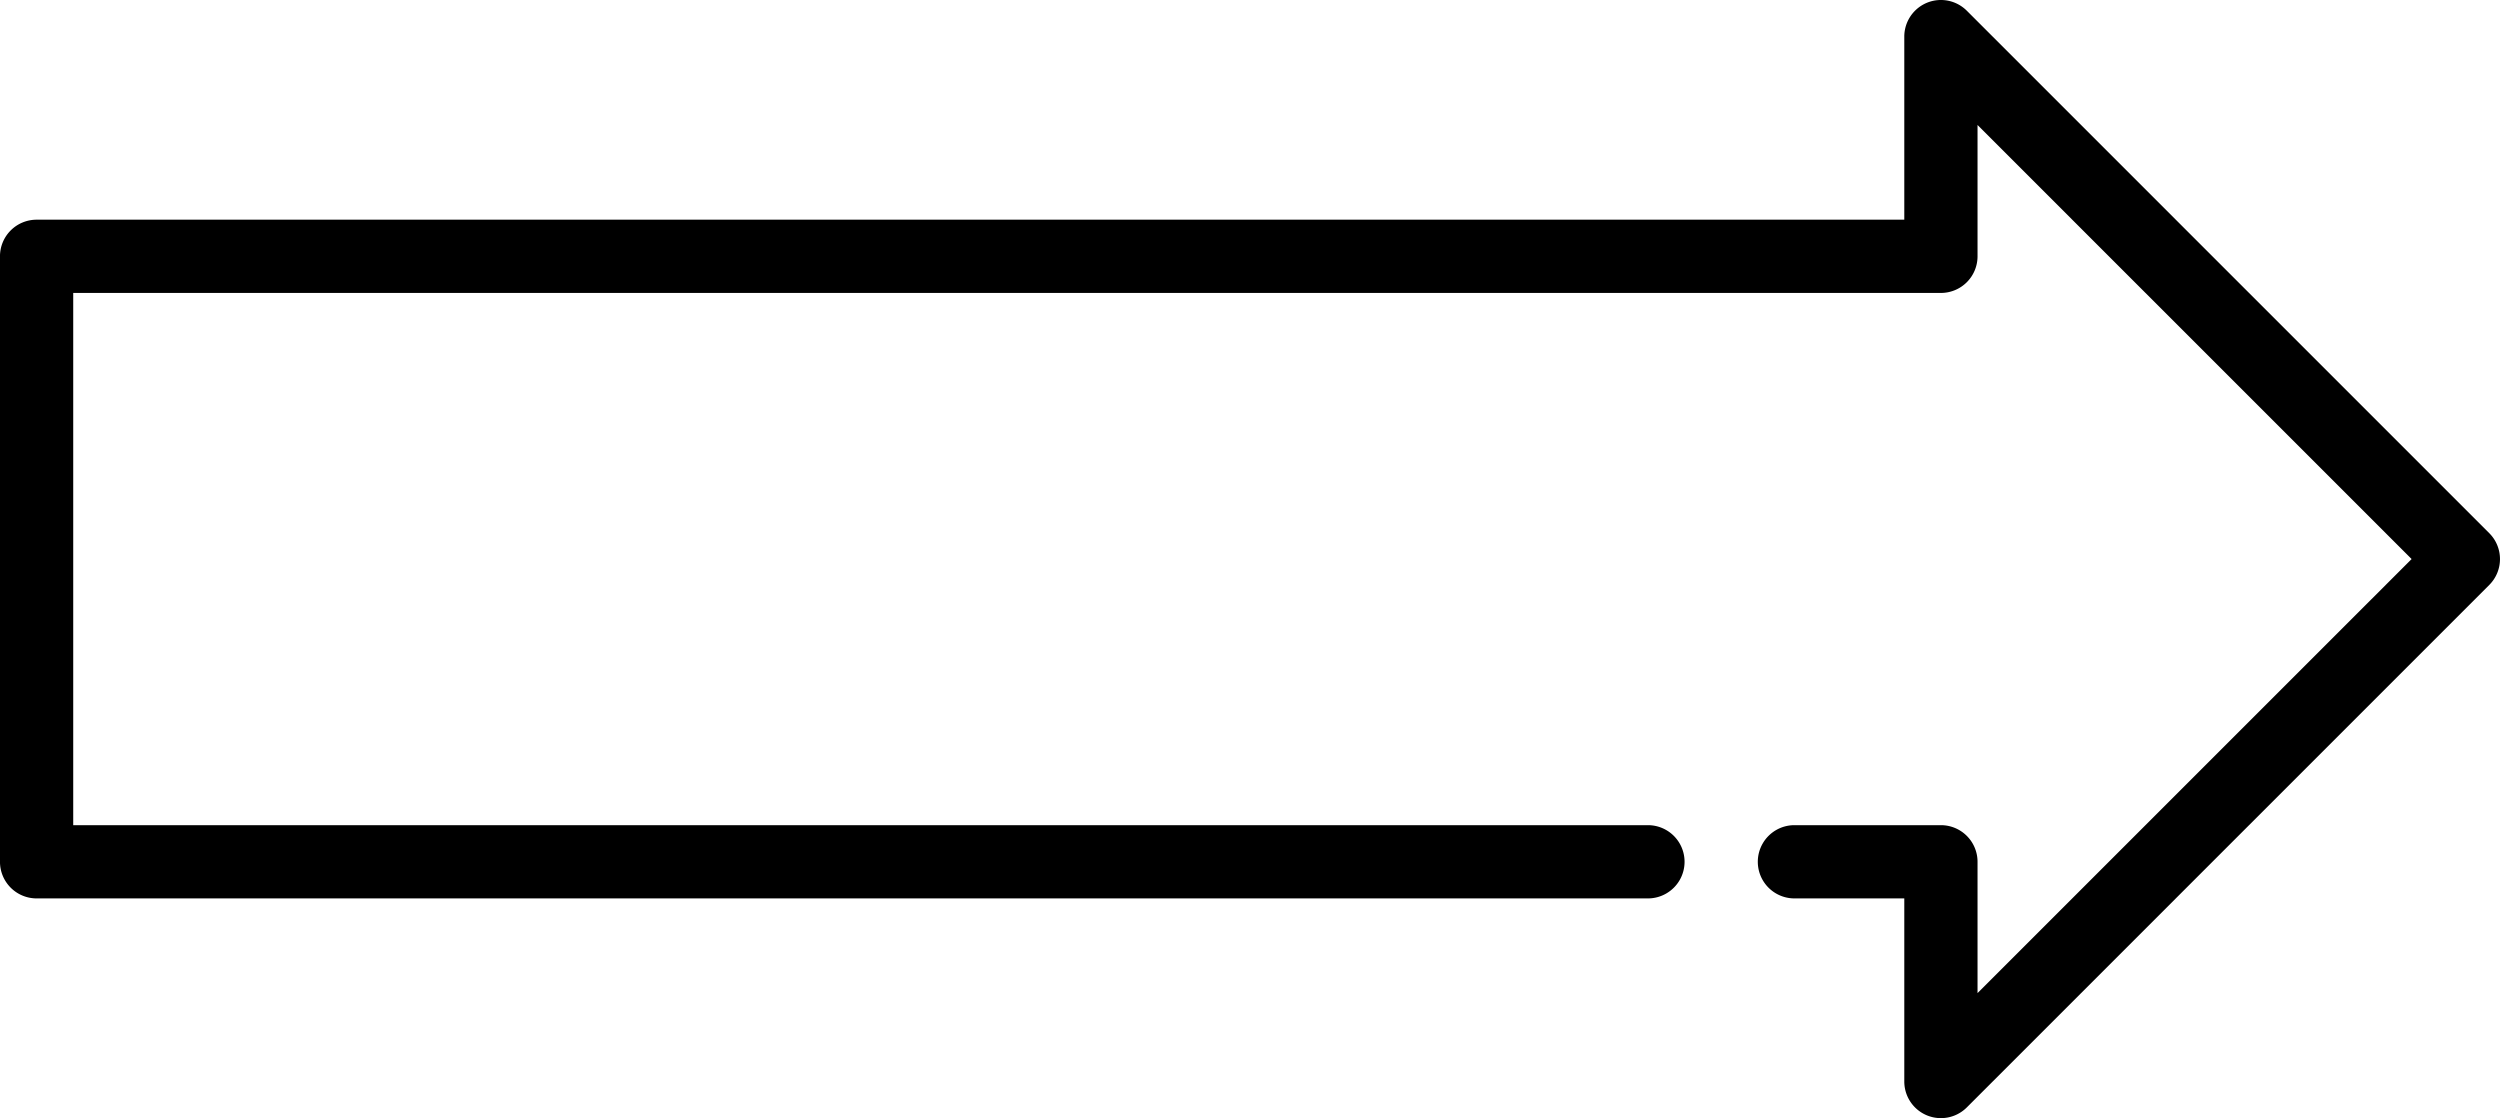
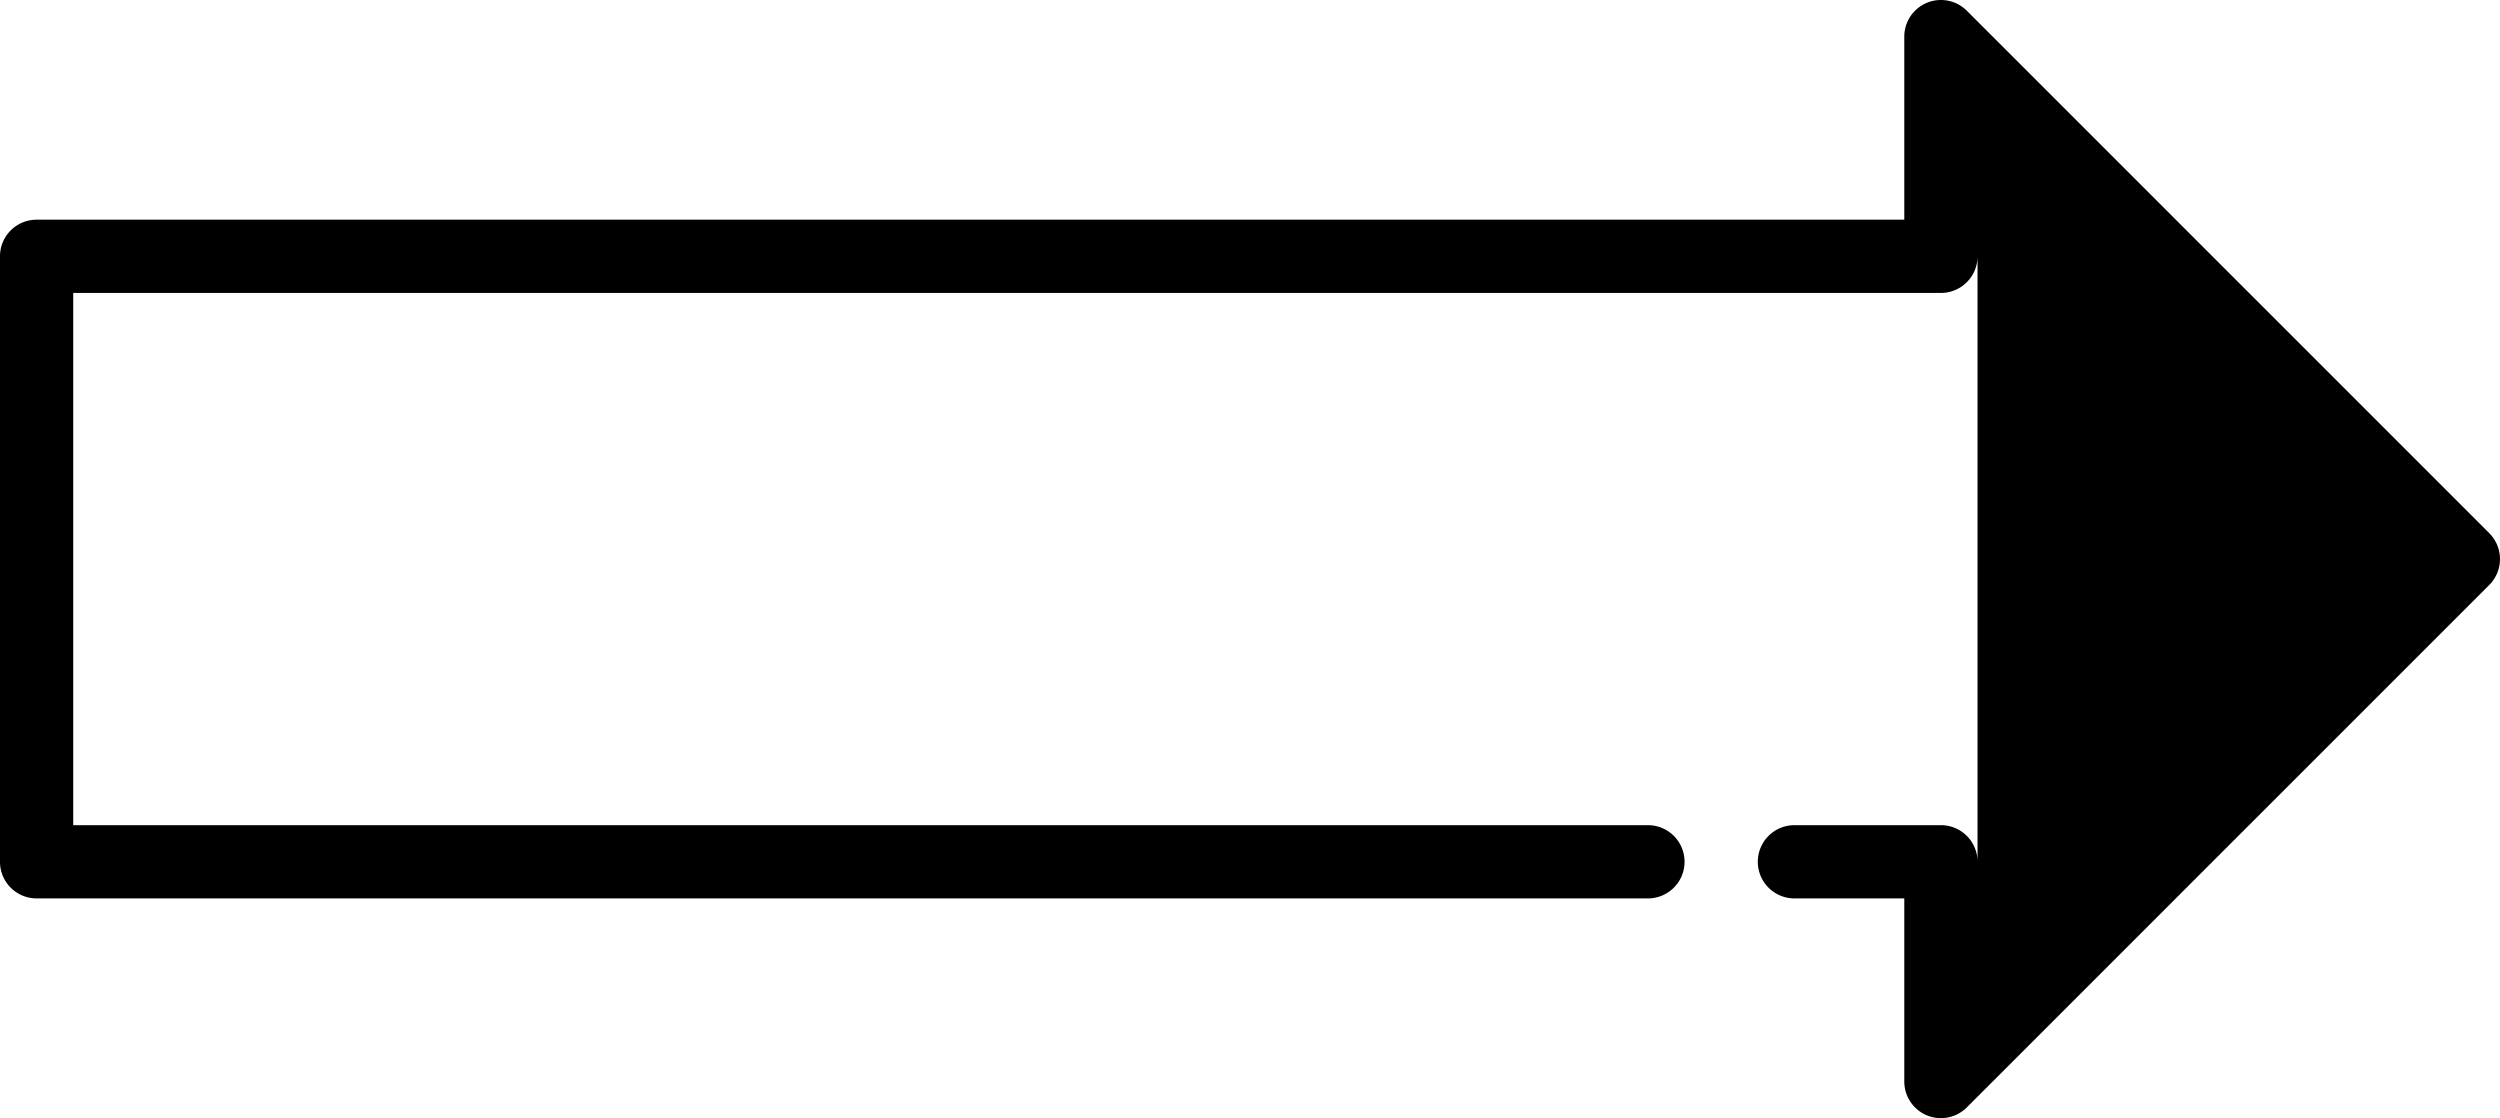
<svg xmlns="http://www.w3.org/2000/svg" width="511.996" height="228.993" viewBox="0 0 511.996 228.993">
  <g id="forward-arrow-plain" transform="translate(511.996 228.993) rotate(180)">
    <g id="Group_3" data-name="Group 3" transform="translate(0 0)">
      <g id="Group_2" data-name="Group 2" transform="translate(0 0)">
-         <path id="Path_6" data-name="Path 6" d="M504.5,184H122v37.5a7.5,7.5,0,0,1-12.8,5.3l-107-107a7.5,7.5,0,0,1,0-10.606l107-107A7.5,7.5,0,0,1,122,7.5V45h22.5a7.5,7.5,0,1,1,0,15h-30a7.5,7.5,0,0,1-7.5-7.5V25.607L18.1,114.5,107,203.393V176.5a7.5,7.5,0,0,1,7.5-7.5H497V60H174.5a7.5,7.5,0,0,1,0-15h330a7.5,7.5,0,0,1,7.5,7.5v124a7.5,7.5,0,0,1-7.5,7.5Z" transform="translate(0 0)" />
+         <path id="Path_6" data-name="Path 6" d="M504.5,184H122v37.5a7.5,7.5,0,0,1-12.8,5.3l-107-107a7.5,7.5,0,0,1,0-10.606l107-107A7.5,7.5,0,0,1,122,7.5V45h22.5a7.5,7.5,0,1,1,0,15h-30a7.5,7.5,0,0,1-7.5-7.5V25.607V176.5a7.5,7.5,0,0,1,7.5-7.5H497V60H174.5a7.5,7.5,0,0,1,0-15h330a7.5,7.5,0,0,1,7.5,7.5v124a7.5,7.5,0,0,1-7.5,7.5Z" transform="translate(0 0)" />
      </g>
    </g>
  </g>
</svg>